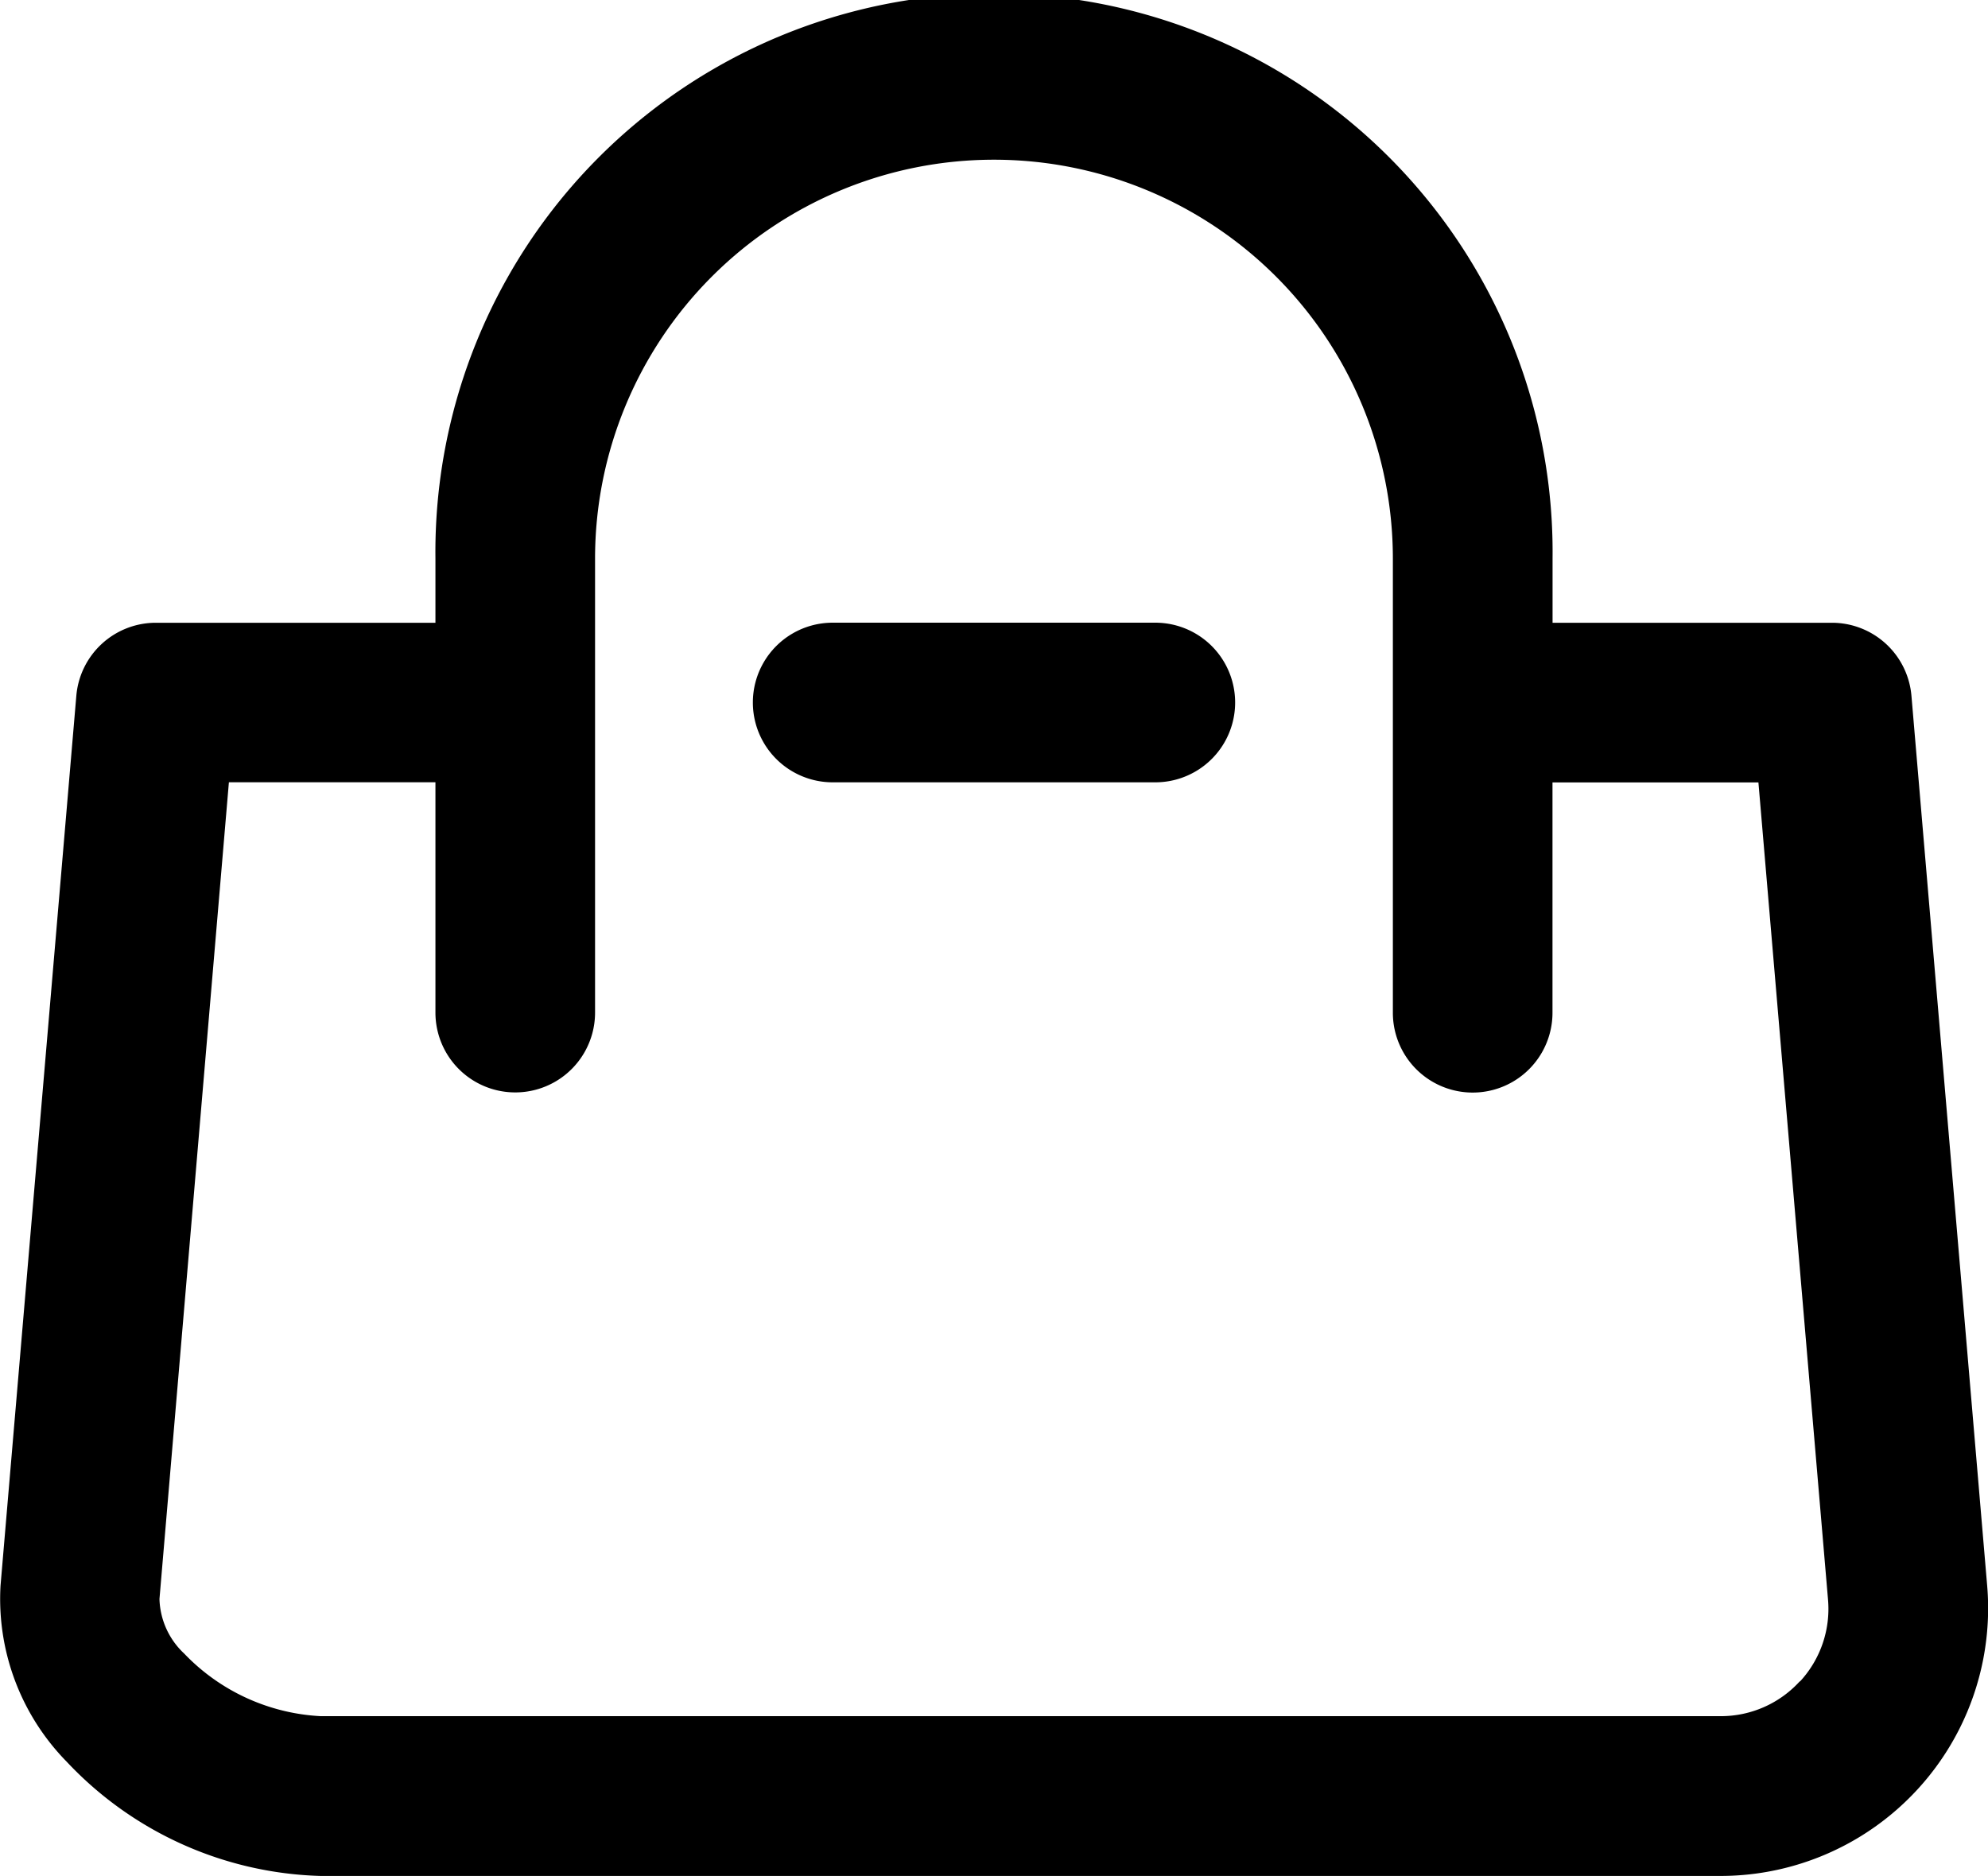
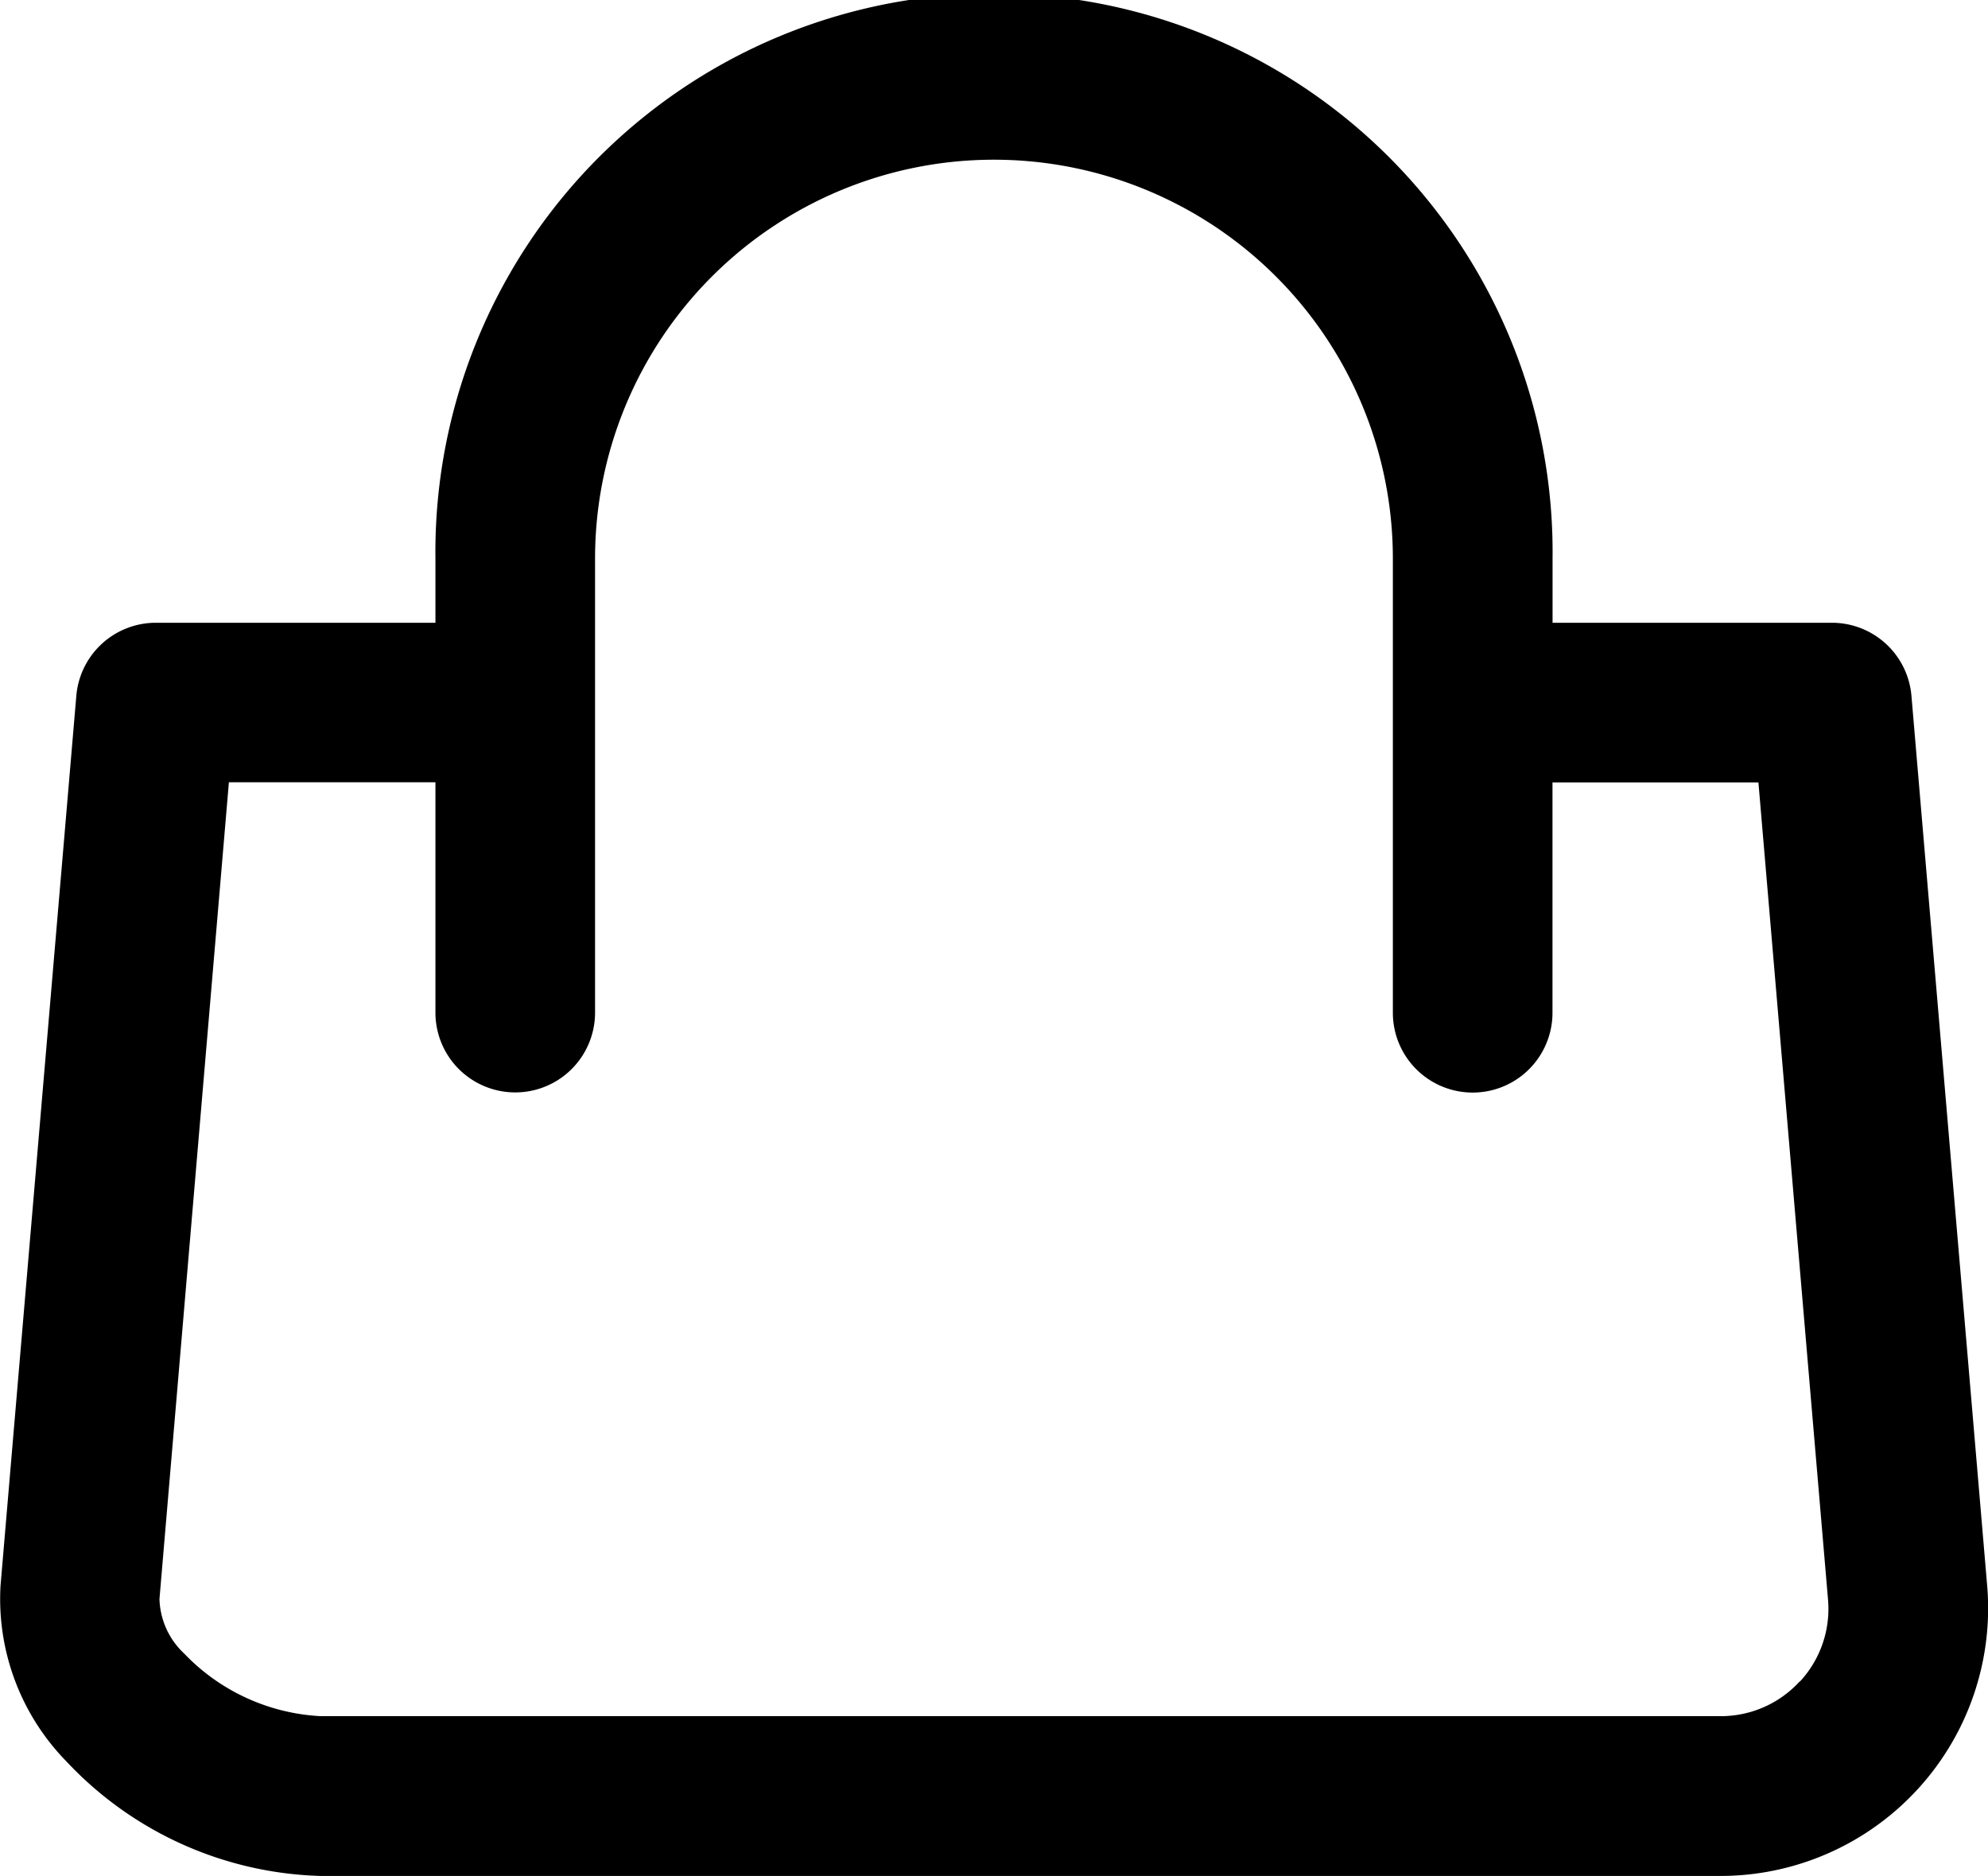
<svg xmlns="http://www.w3.org/2000/svg" id="Group_75" data-name="Group 75" width="26.229" height="24.749" viewBox="0 0 26.229 24.749">
  <path id="Path_4" data-name="Path 4" d="M25.219,9.18a1.053,1.053,0,0,0-1.049-.964H20.484V7.37a7.37,7.37,0,1,0-14.739,0v.846H2.056a1.053,1.053,0,0,0-1.049.964l-1,11.739a3.067,3.067,0,0,0,.873,2.323A4.774,4.774,0,0,0,4.23,24.749H22.7a3.532,3.532,0,0,0,3.518-3.83Zm-1.472,13a1.409,1.409,0,0,1-1.048.461H4.23a2.682,2.682,0,0,1-1.8-.826,1.023,1.023,0,0,1-.326-.72l.916-10.775H5.745v3.039a1.053,1.053,0,1,0,2.106,0V7.37a5.263,5.263,0,0,1,10.526,0v5.991a1.053,1.053,0,1,0,2.106,0V10.322H23.2L24.118,21.1a1.411,1.411,0,0,1-.371,1.085" transform="translate(0)" />
-   <path id="Path_5" data-name="Path 5" d="M19.458,11.7H15.2a1.053,1.053,0,1,0,0,2.106h4.257a1.053,1.053,0,0,0,0-2.106" transform="translate(-4.214 -3.485)" />
</svg>